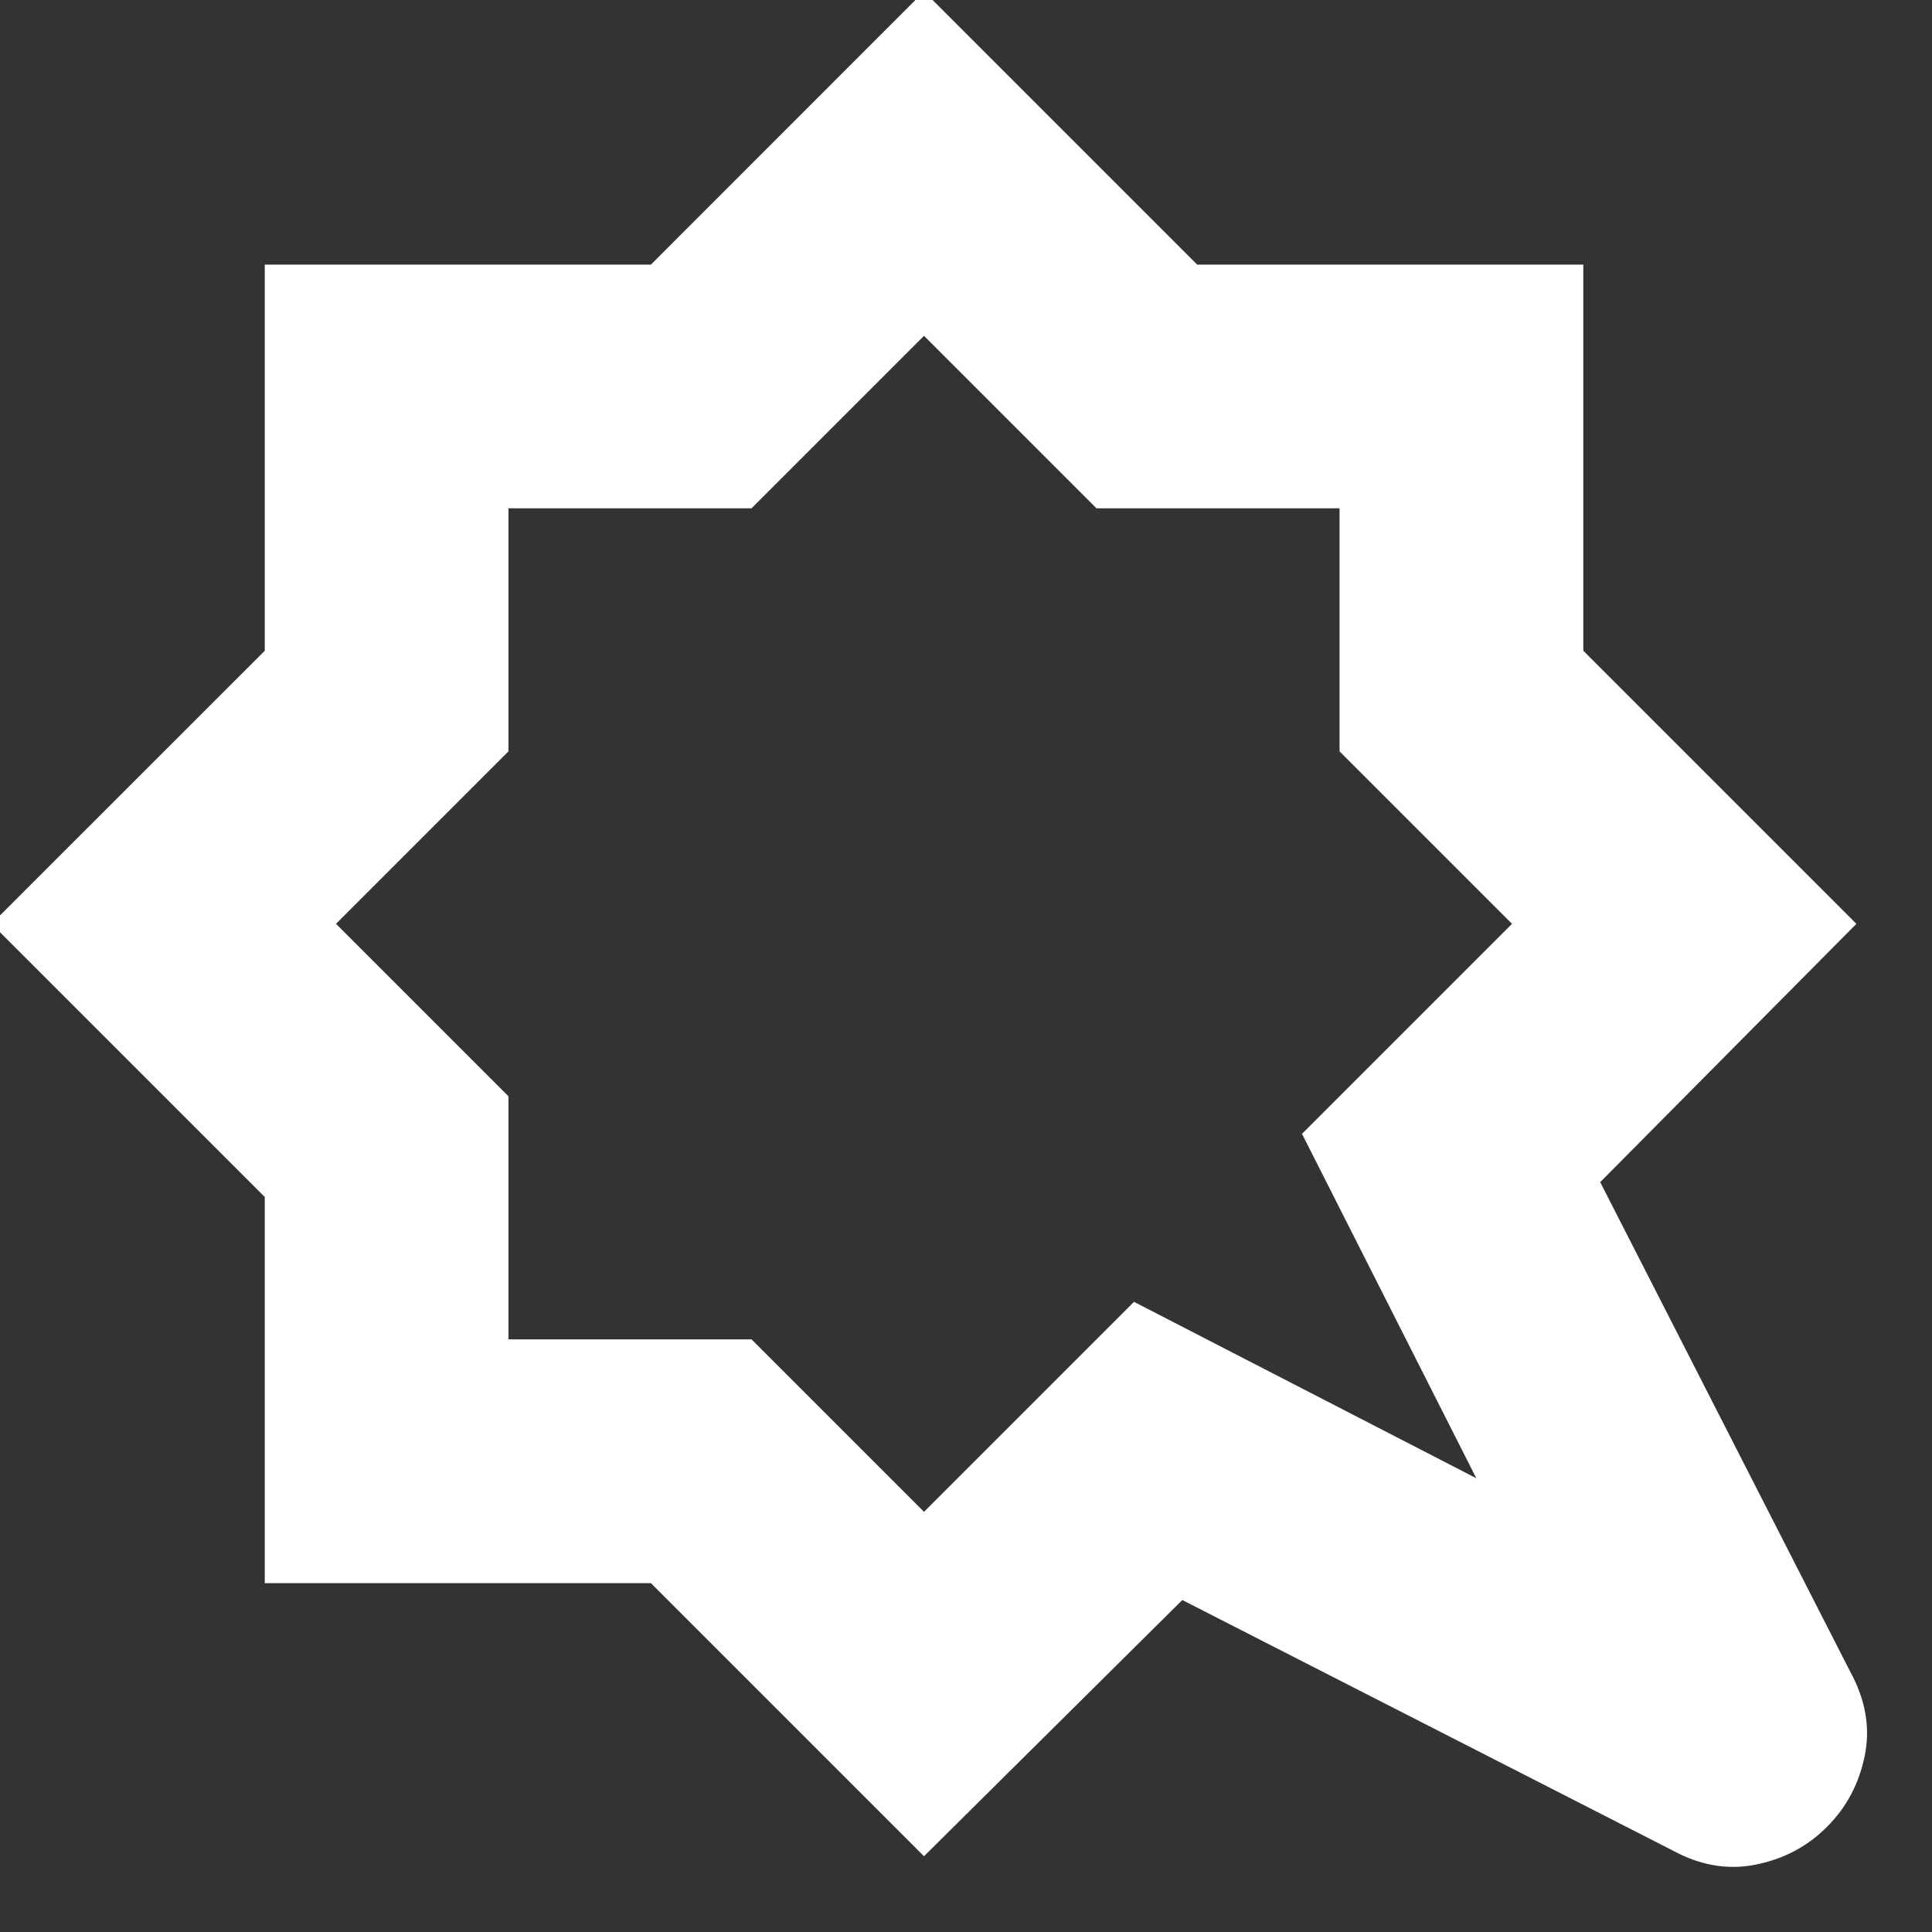
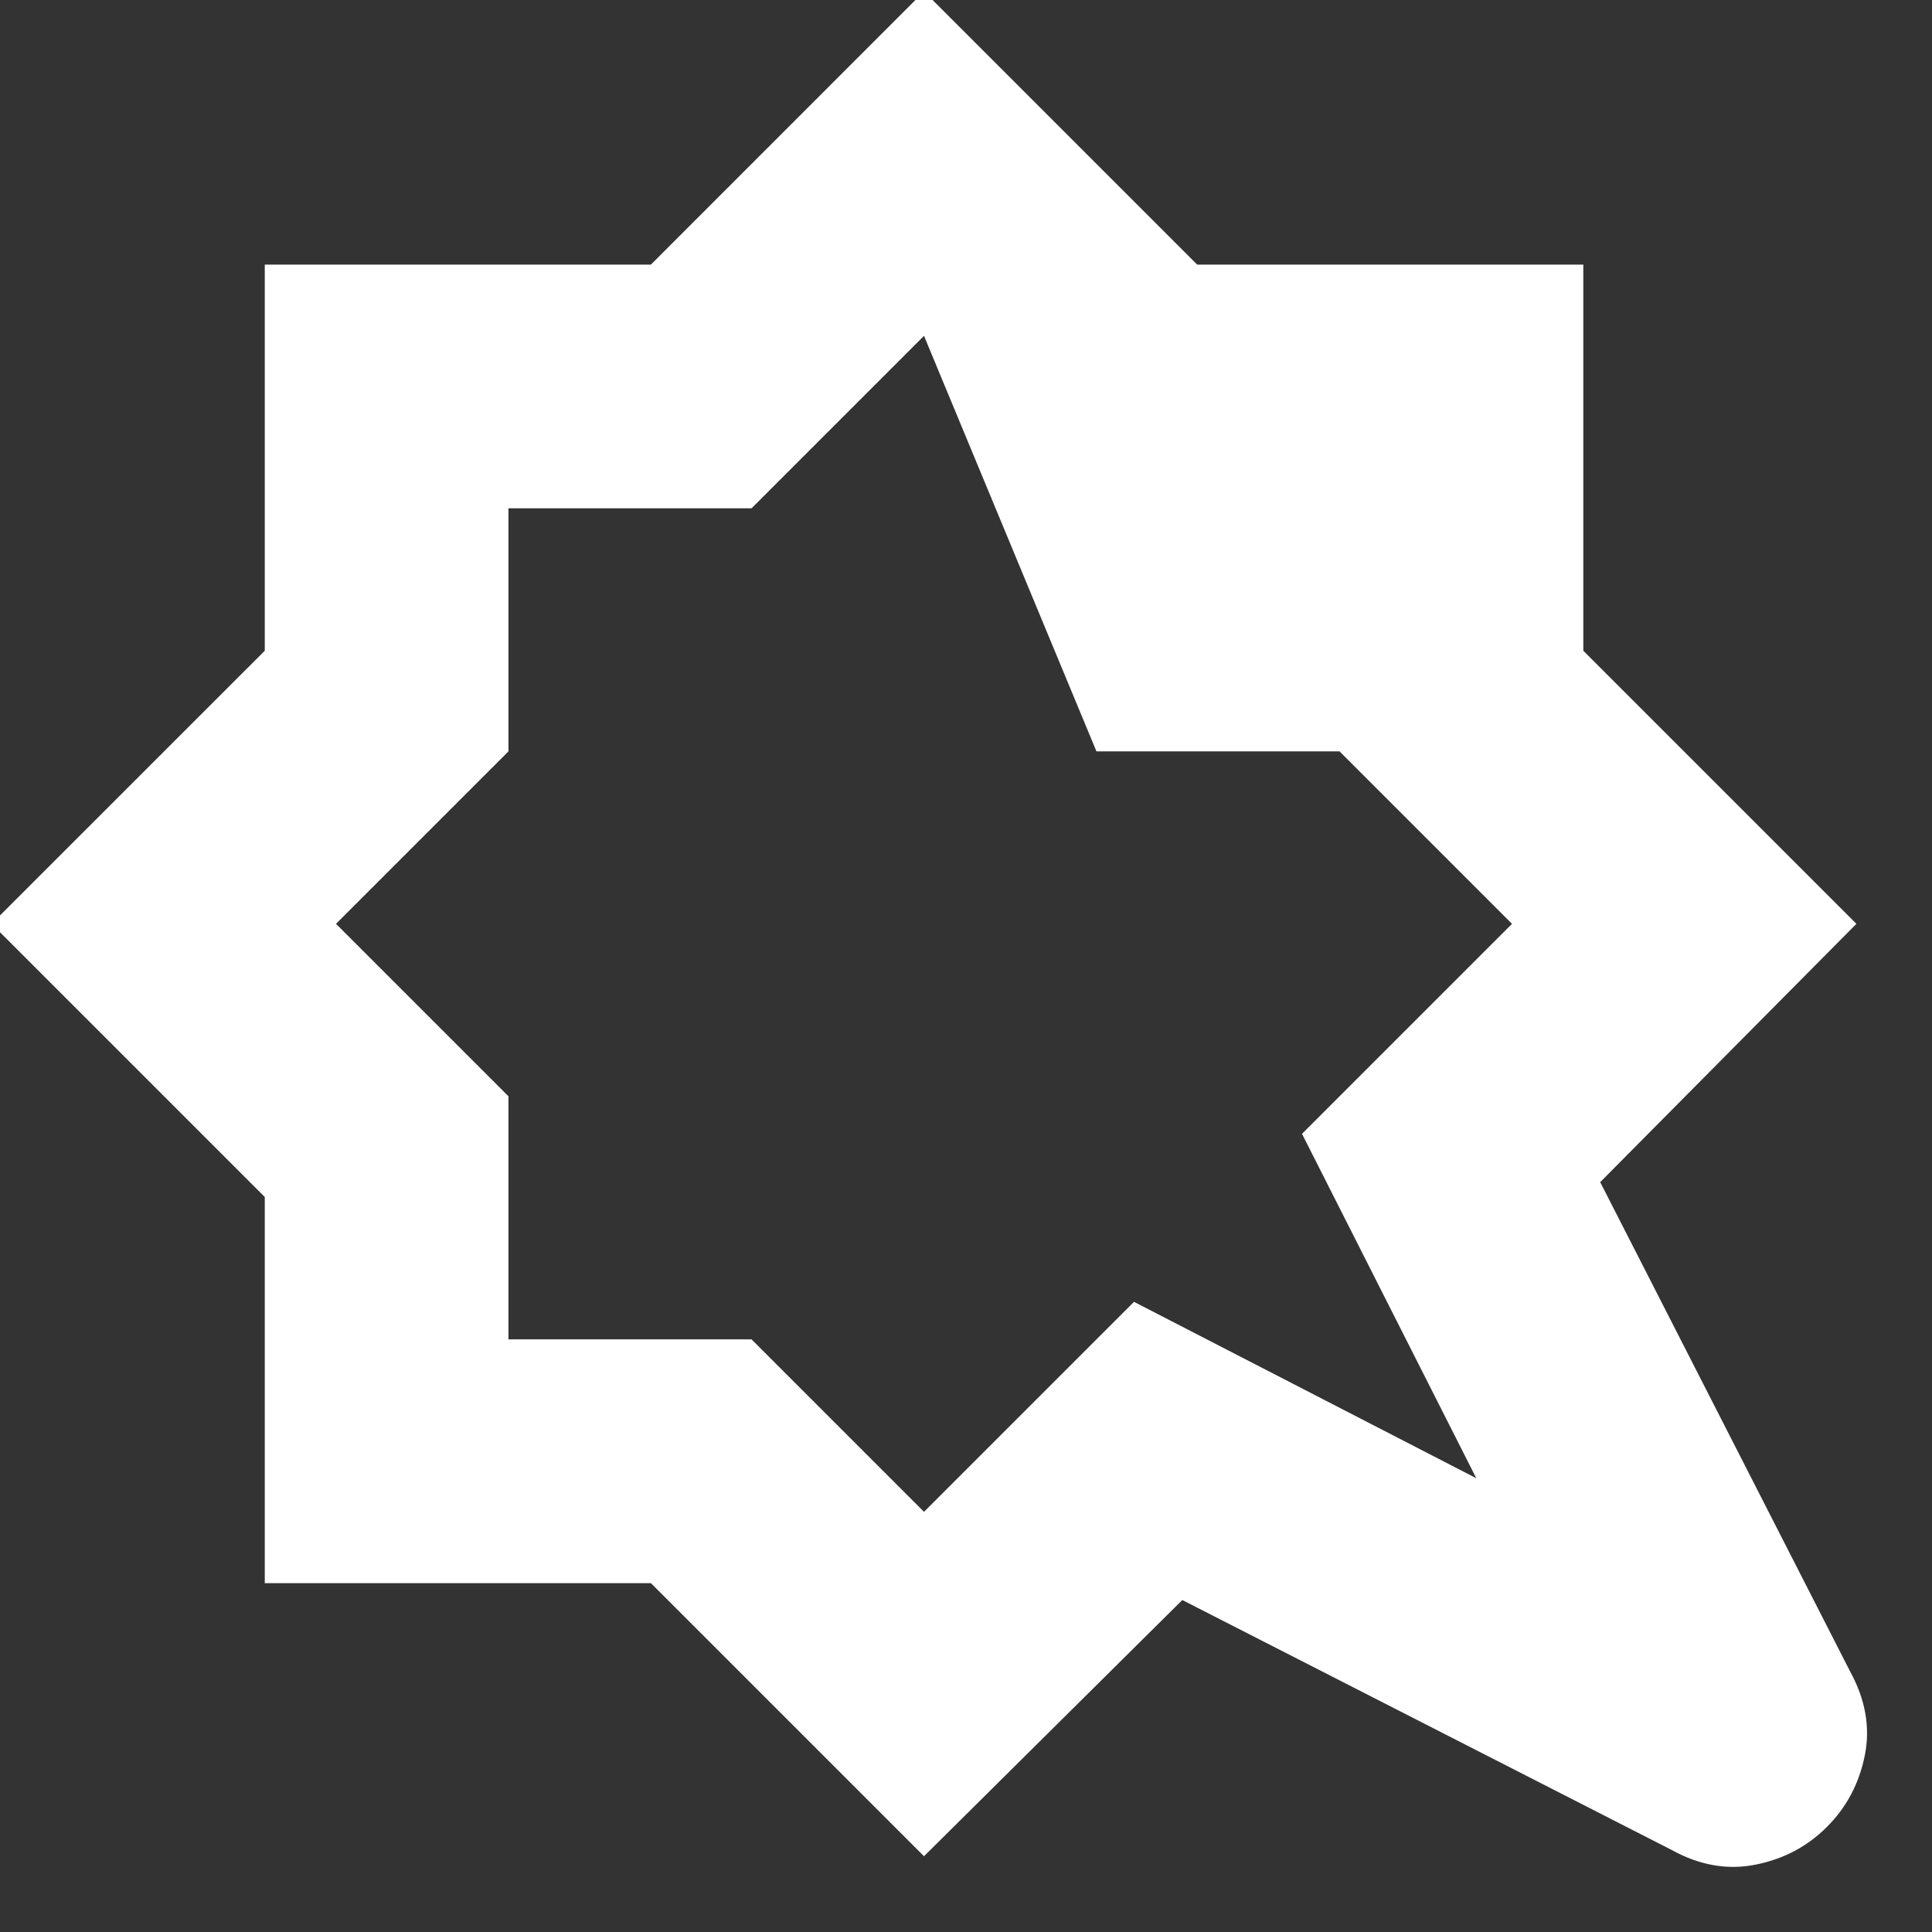
<svg xmlns="http://www.w3.org/2000/svg" width="23" height="23" viewBox="0 0 23 23" fill="none">
  <rect x="0" y="0" width="23" height="23" fill="#333333" stroke="none" />
-   <path d="M11 3.998L8.947 6.051H6.053V8.945L4 10.998L6.053 13.051V15.945H8.947L11 17.998L13.5 15.498L17.575 17.598L15.5 13.498L18 10.998L15.947 8.945V6.051H13.053L11 3.998ZM11 -0.102L14.252 3.15H18.849V7.747L22.1 10.998L19.05 14.073L22.025 19.898C22.208 20.232 22.267 20.565 22.2 20.898C22.133 21.232 21.983 21.515 21.75 21.748C21.517 21.982 21.233 22.132 20.9 22.198C20.567 22.265 20.233 22.207 19.9 22.023L14.075 19.048L11 22.098L7.749 18.847H3.152V14.25L-0.1 10.998L3.152 7.747V3.15H7.749L11 -0.102Z" fill="white" />
+   <path d="M11 3.998L8.947 6.051H6.053V8.945L4 10.998L6.053 13.051V15.945H8.947L11 17.998L13.5 15.498L17.575 17.598L15.5 13.498L18 10.998L15.947 8.945H13.053L11 3.998ZM11 -0.102L14.252 3.15H18.849V7.747L22.1 10.998L19.05 14.073L22.025 19.898C22.208 20.232 22.267 20.565 22.2 20.898C22.133 21.232 21.983 21.515 21.75 21.748C21.517 21.982 21.233 22.132 20.9 22.198C20.567 22.265 20.233 22.207 19.9 22.023L14.075 19.048L11 22.098L7.749 18.847H3.152V14.25L-0.1 10.998L3.152 7.747V3.15H7.749L11 -0.102Z" fill="white" />
</svg>